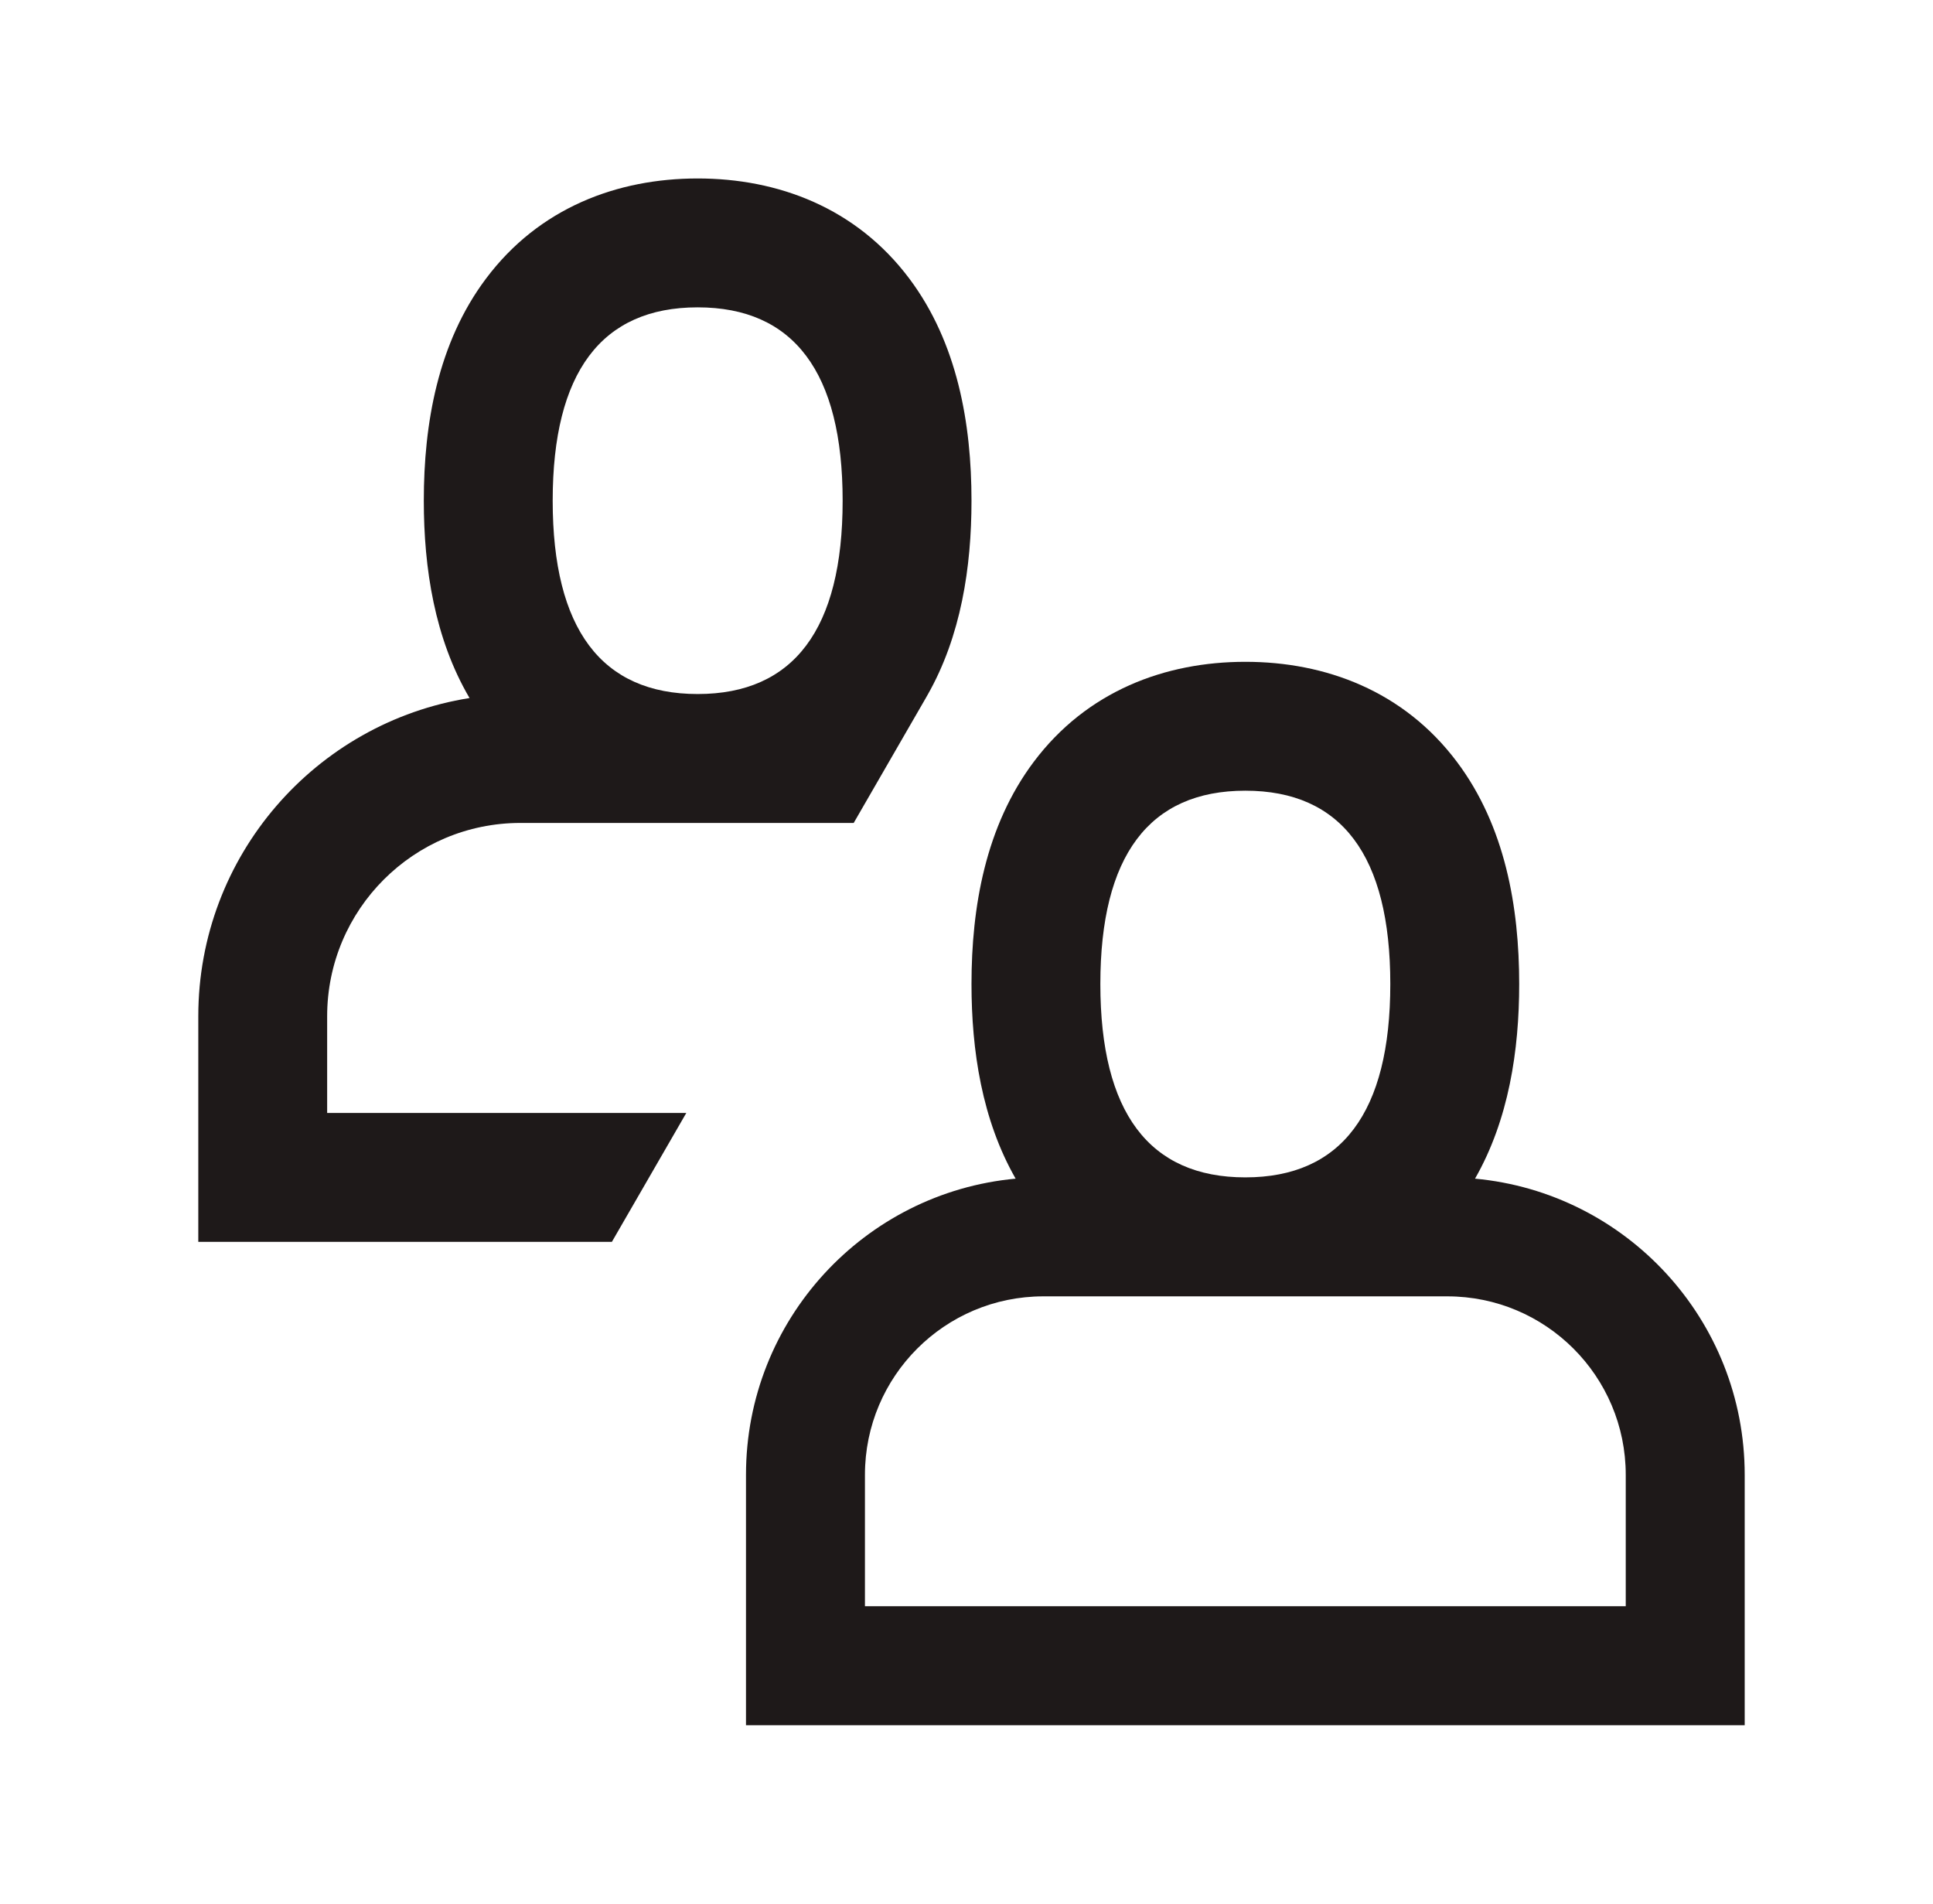
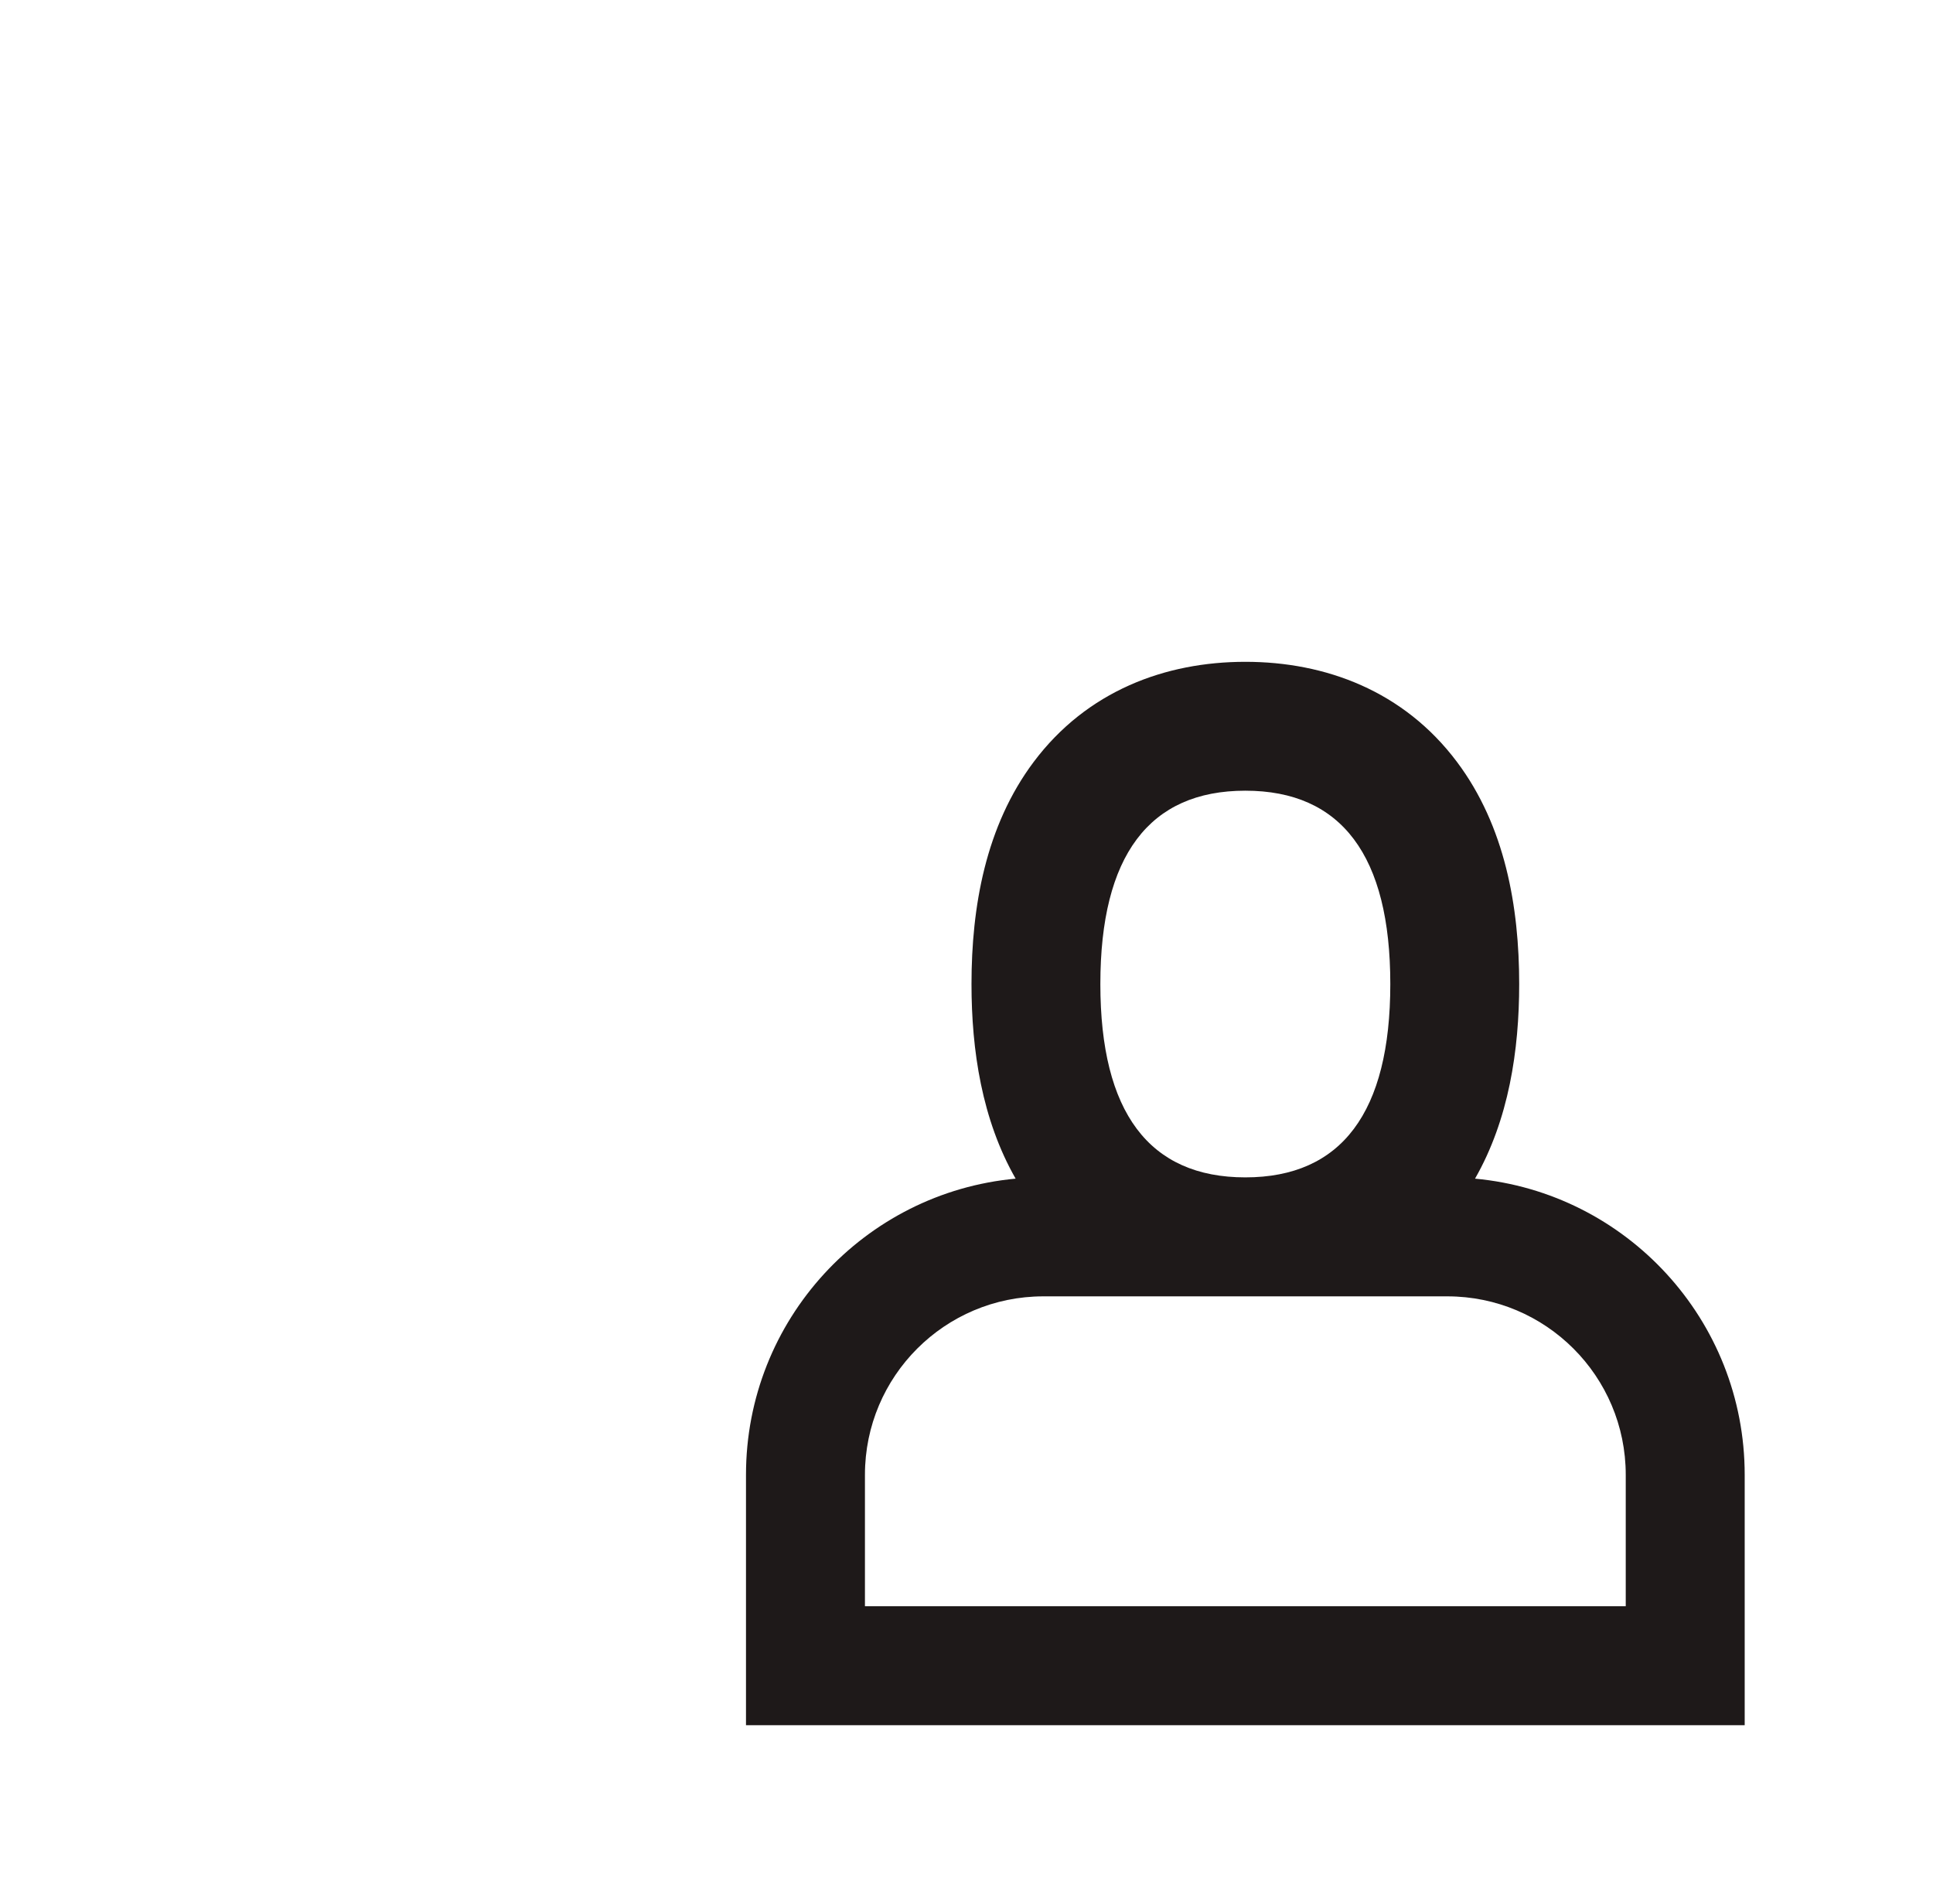
<svg xmlns="http://www.w3.org/2000/svg" width="65" height="64" viewBox="0 0 65 64" fill="none">
  <path fill-rule="evenodd" clip-rule="evenodd" d="M41.876 22.25C39.184 22.25 36.551 23.227 34.759 25.616C33.139 27.776 32.668 30.497 32.668 33.083C32.668 35.312 33.018 37.642 34.152 39.626C29.067 40.096 25.085 44.375 25.085 49.583V58H58.668V49.583C58.668 44.375 54.686 40.096 49.6 39.626C50.735 37.642 51.085 35.312 51.085 33.083C51.085 30.497 50.614 27.776 48.993 25.616C47.202 23.227 44.569 22.25 41.876 22.25ZM37.001 33.083C37.001 28.77 38.642 26.583 41.876 26.583C45.111 26.583 46.751 28.77 46.751 33.083C46.751 37.397 45.111 39.583 41.876 39.583C38.642 39.583 37.001 37.397 37.001 33.083ZM29.085 49.583C29.085 46.27 31.771 43.583 35.085 43.583H48.668C51.982 43.583 54.668 46.27 54.668 49.583V54H29.085V49.583Z" fill="#1E1919" />
-   <path fill-rule="evenodd" clip-rule="evenodd" d="M16.343 9.366C18.134 6.977 20.767 6 23.46 6C26.152 6 28.785 6.977 30.577 9.366C32.197 11.526 32.668 14.248 32.668 16.833C32.668 19.062 32.318 21.391 31.184 23.375L31.144 23.445C31.14 23.453 31.135 23.46 31.131 23.468L28.707 27.667H17.501C13.912 27.667 11.001 30.577 11.001 34.167V37.417H23.078L20.576 41.75H6.668V34.167C6.668 28.766 10.619 24.289 15.789 23.468C14.612 21.464 14.251 19.097 14.251 16.833C14.251 14.248 14.722 11.526 16.343 9.366ZM28.335 16.833C28.335 21.147 26.694 23.333 23.46 23.333C20.225 23.333 18.585 21.147 18.585 16.833C18.585 12.52 20.225 10.333 23.46 10.333C26.694 10.333 28.335 12.52 28.335 16.833Z" fill="#1E1919" />
</svg>